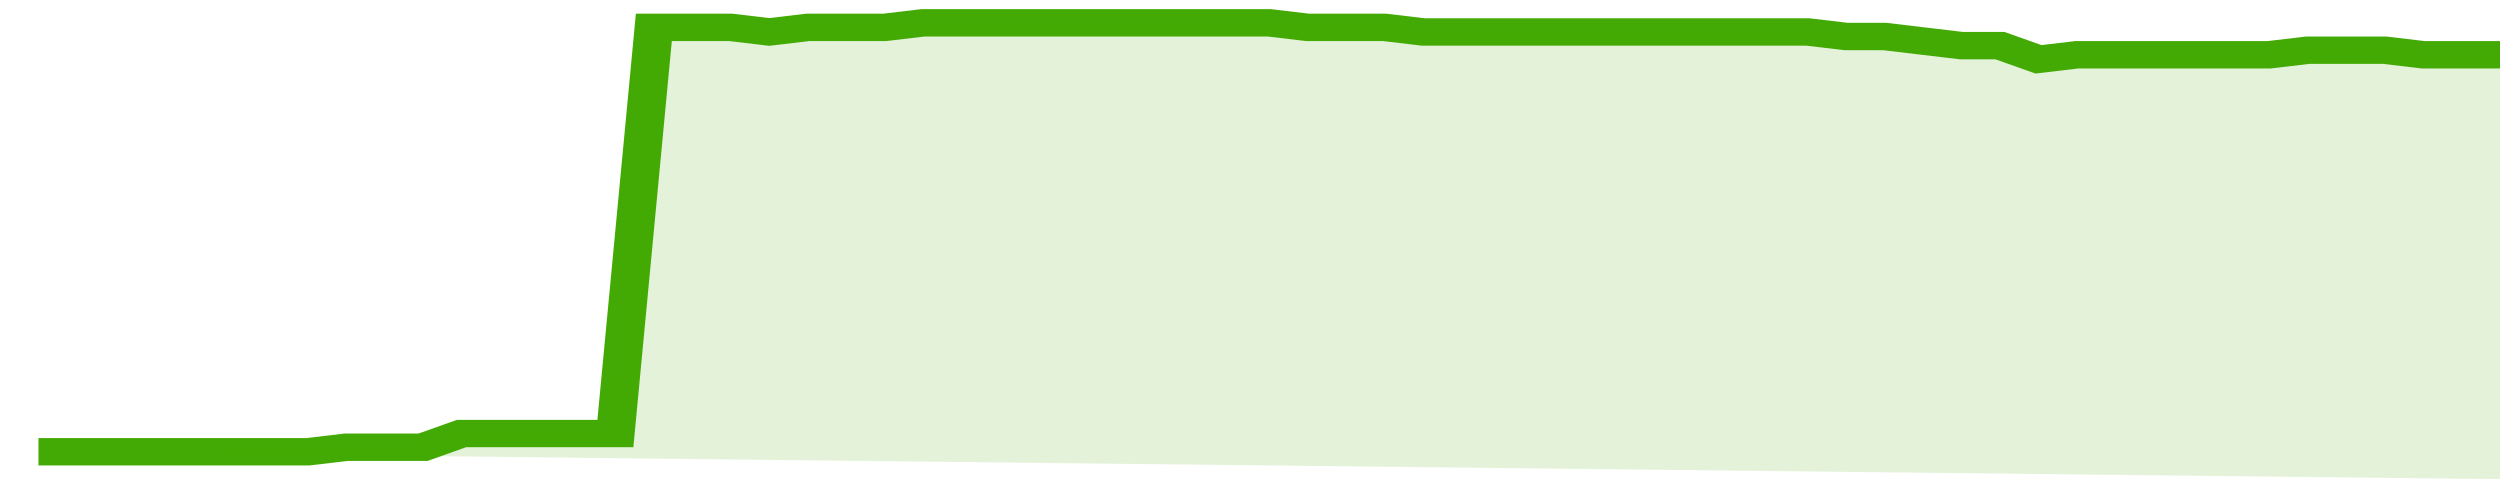
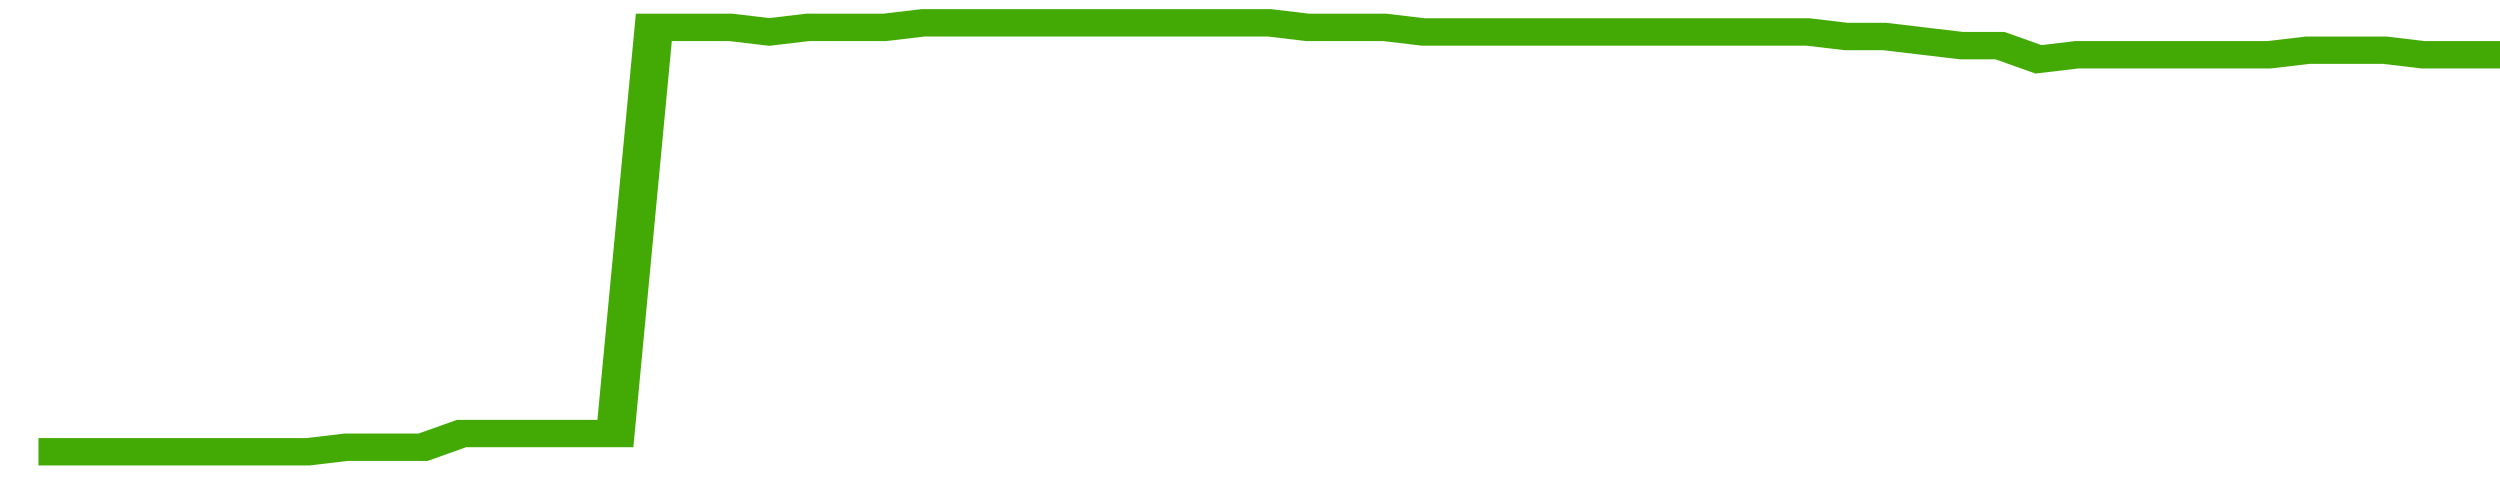
<svg xmlns="http://www.w3.org/2000/svg" viewBox="0 0 390 105" width="120" height="23" preserveAspectRatio="none">
  <polyline fill="none" stroke="#43AA05" stroke-width="6" points="6, 99 12, 99 18, 99 24, 99 30, 99 36, 99 42, 99 48, 99 54, 98 60, 98 66, 98 72, 95 78, 95 84, 95 90, 95 96, 95 102, 6 108, 6 114, 6 120, 7 126, 6 132, 6 138, 6 144, 5 150, 5 156, 5 162, 5 168, 5 174, 5 180, 5 186, 5 192, 5 198, 5 204, 6 210, 6 216, 6 222, 7 228, 7 234, 7 240, 7 246, 7 252, 7 258, 7 264, 7 270, 7 276, 7 282, 7 288, 8 294, 8 300, 9 306, 10 312, 10 318, 13 324, 12 330, 12 336, 12 342, 12 348, 12 354, 12 360, 11 366, 11 372, 11 378, 12 384, 12 390, 12 390, 12 "> </polyline>
-   <polygon fill="#43AA05" opacity="0.15" points="6, 99 12, 99 18, 99 24, 99 30, 99 36, 99 42, 99 48, 99 54, 98 60, 98 66, 98 72, 95 78, 95 84, 95 90, 95 96, 95 102, 6 108, 6 114, 6 120, 7 126, 6 132, 6 138, 6 144, 5 150, 5 156, 5 162, 5 168, 5 174, 5 180, 5 186, 5 192, 5 198, 5 204, 6 210, 6 216, 6 222, 7 228, 7 234, 7 240, 7 246, 7 252, 7 258, 7 264, 7 270, 7 276, 7 282, 7 288, 8 294, 8 300, 9 306, 10 312, 10 318, 13 324, 12 330, 12 336, 12 342, 12 348, 12 354, 12 360, 11 366, 11 372, 11 378, 12 384, 12 390, 12 390, 105 " />
</svg>